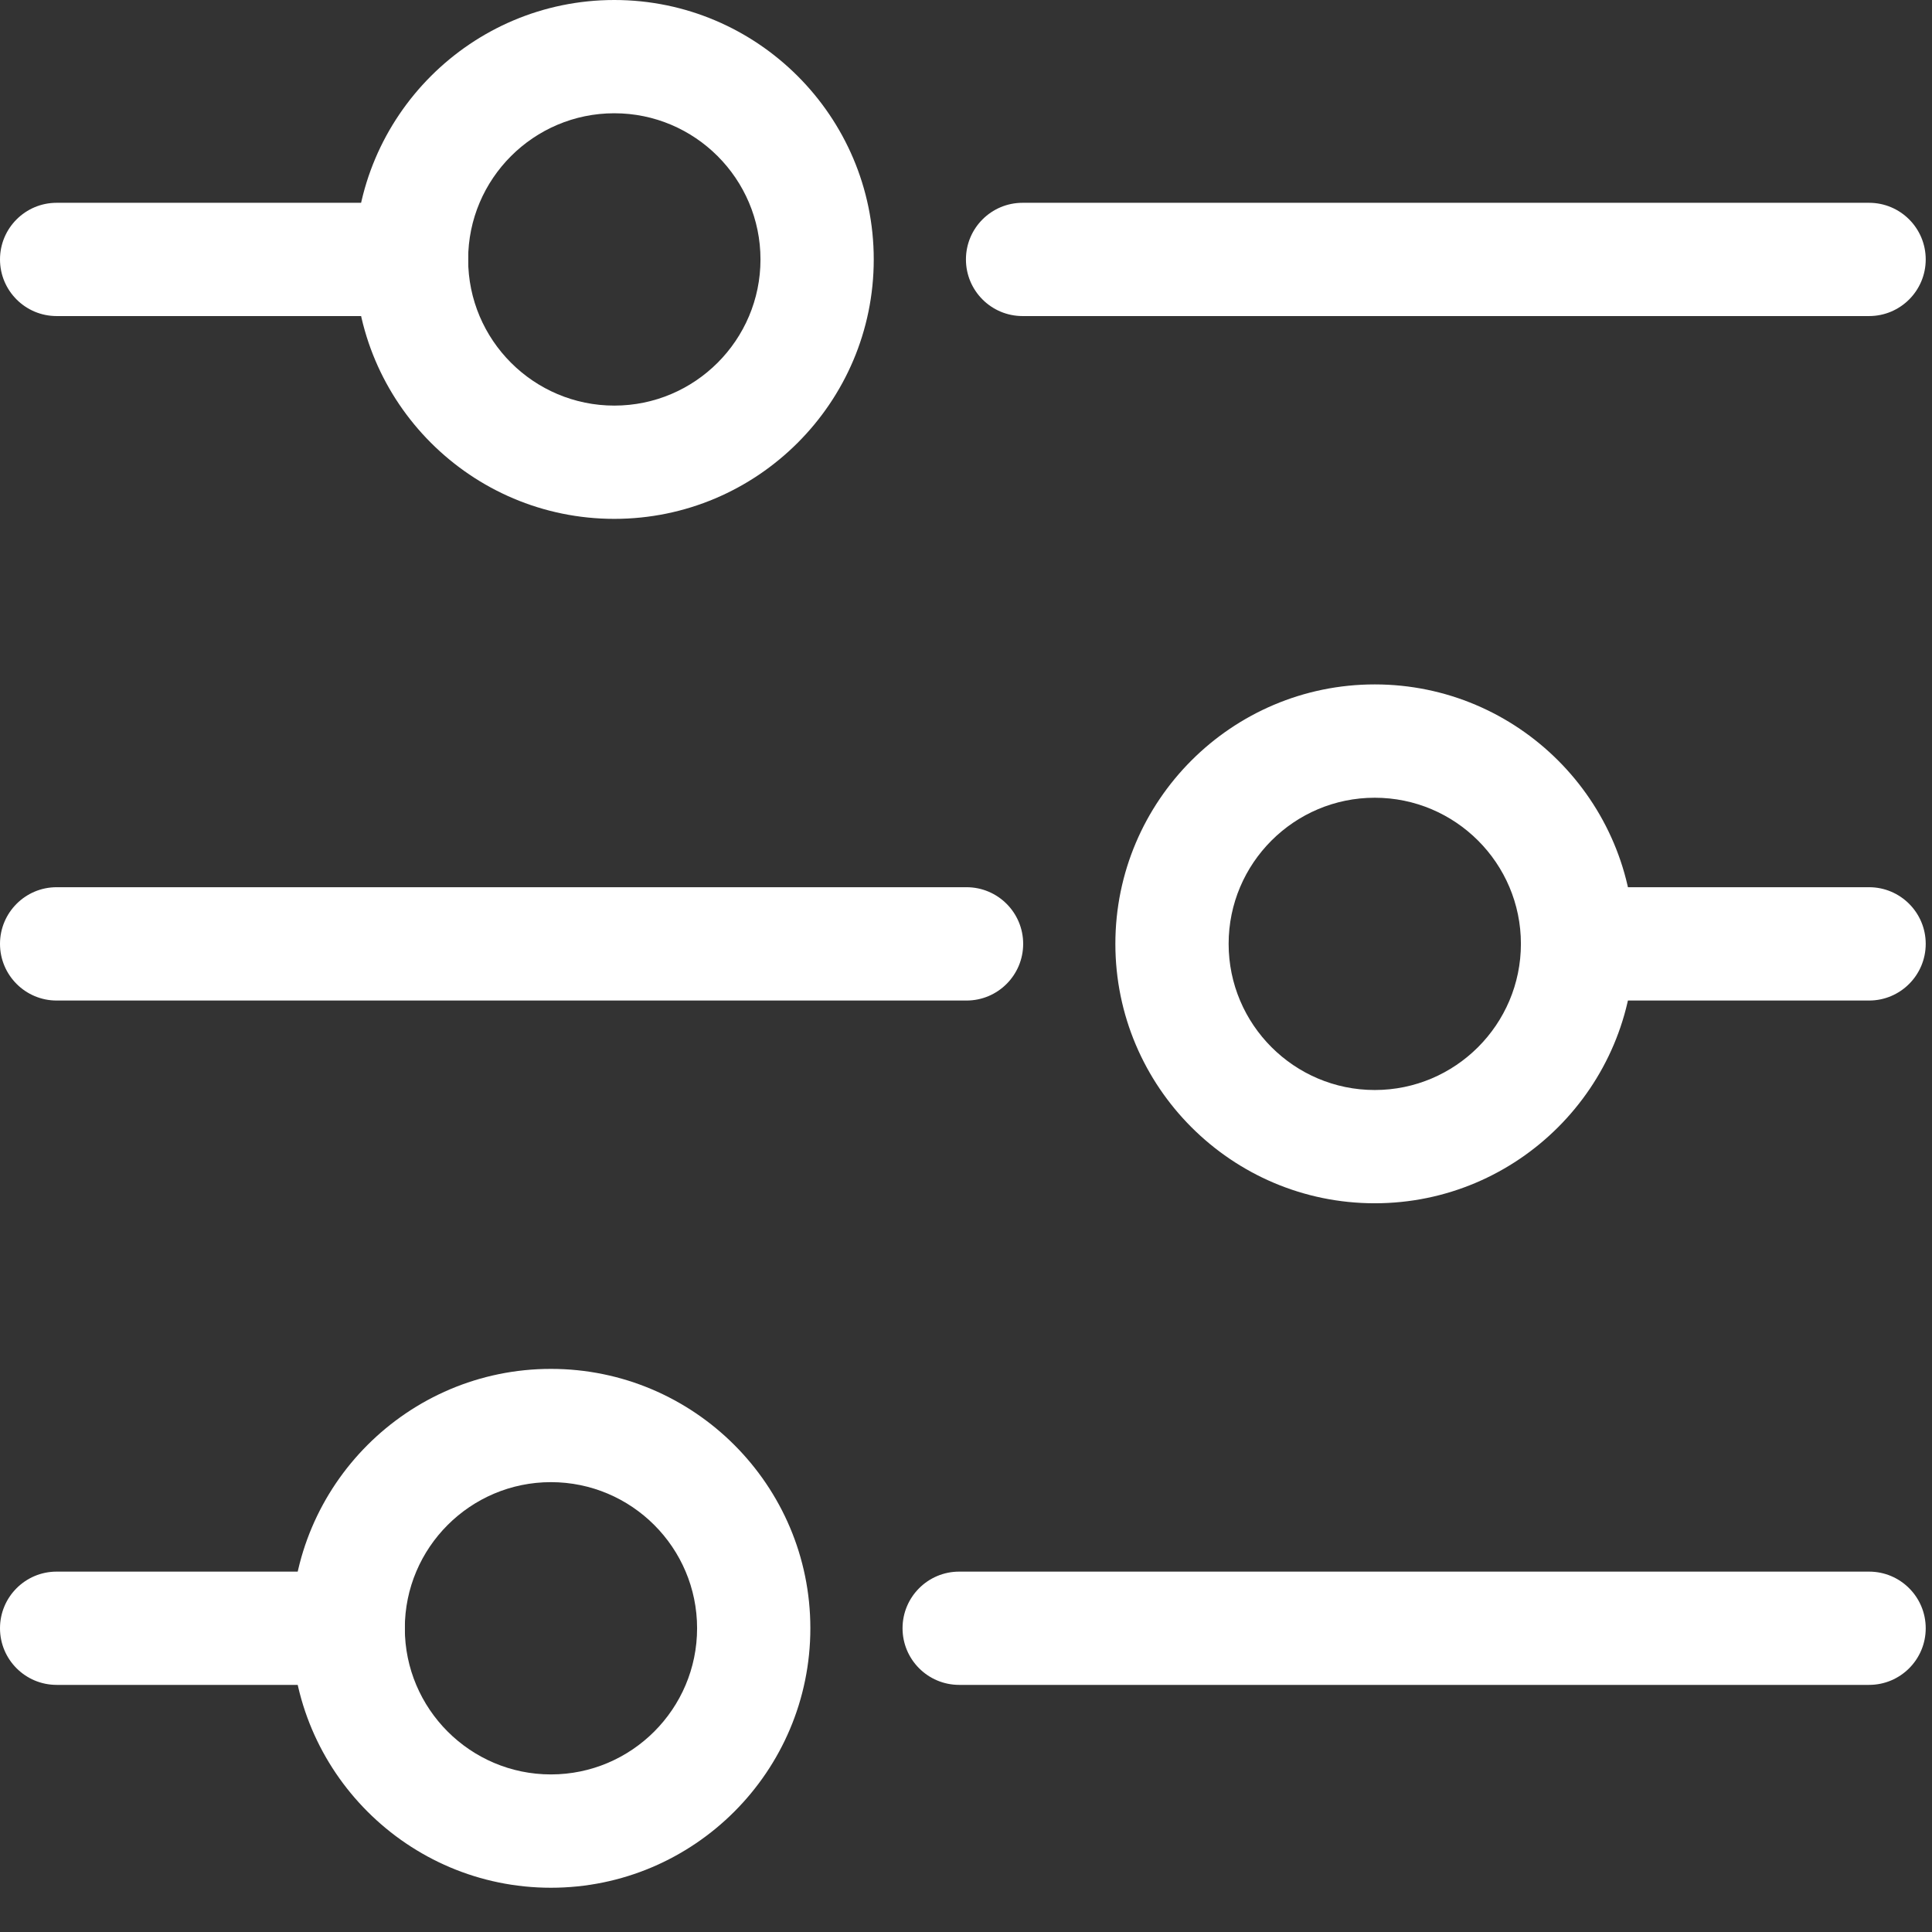
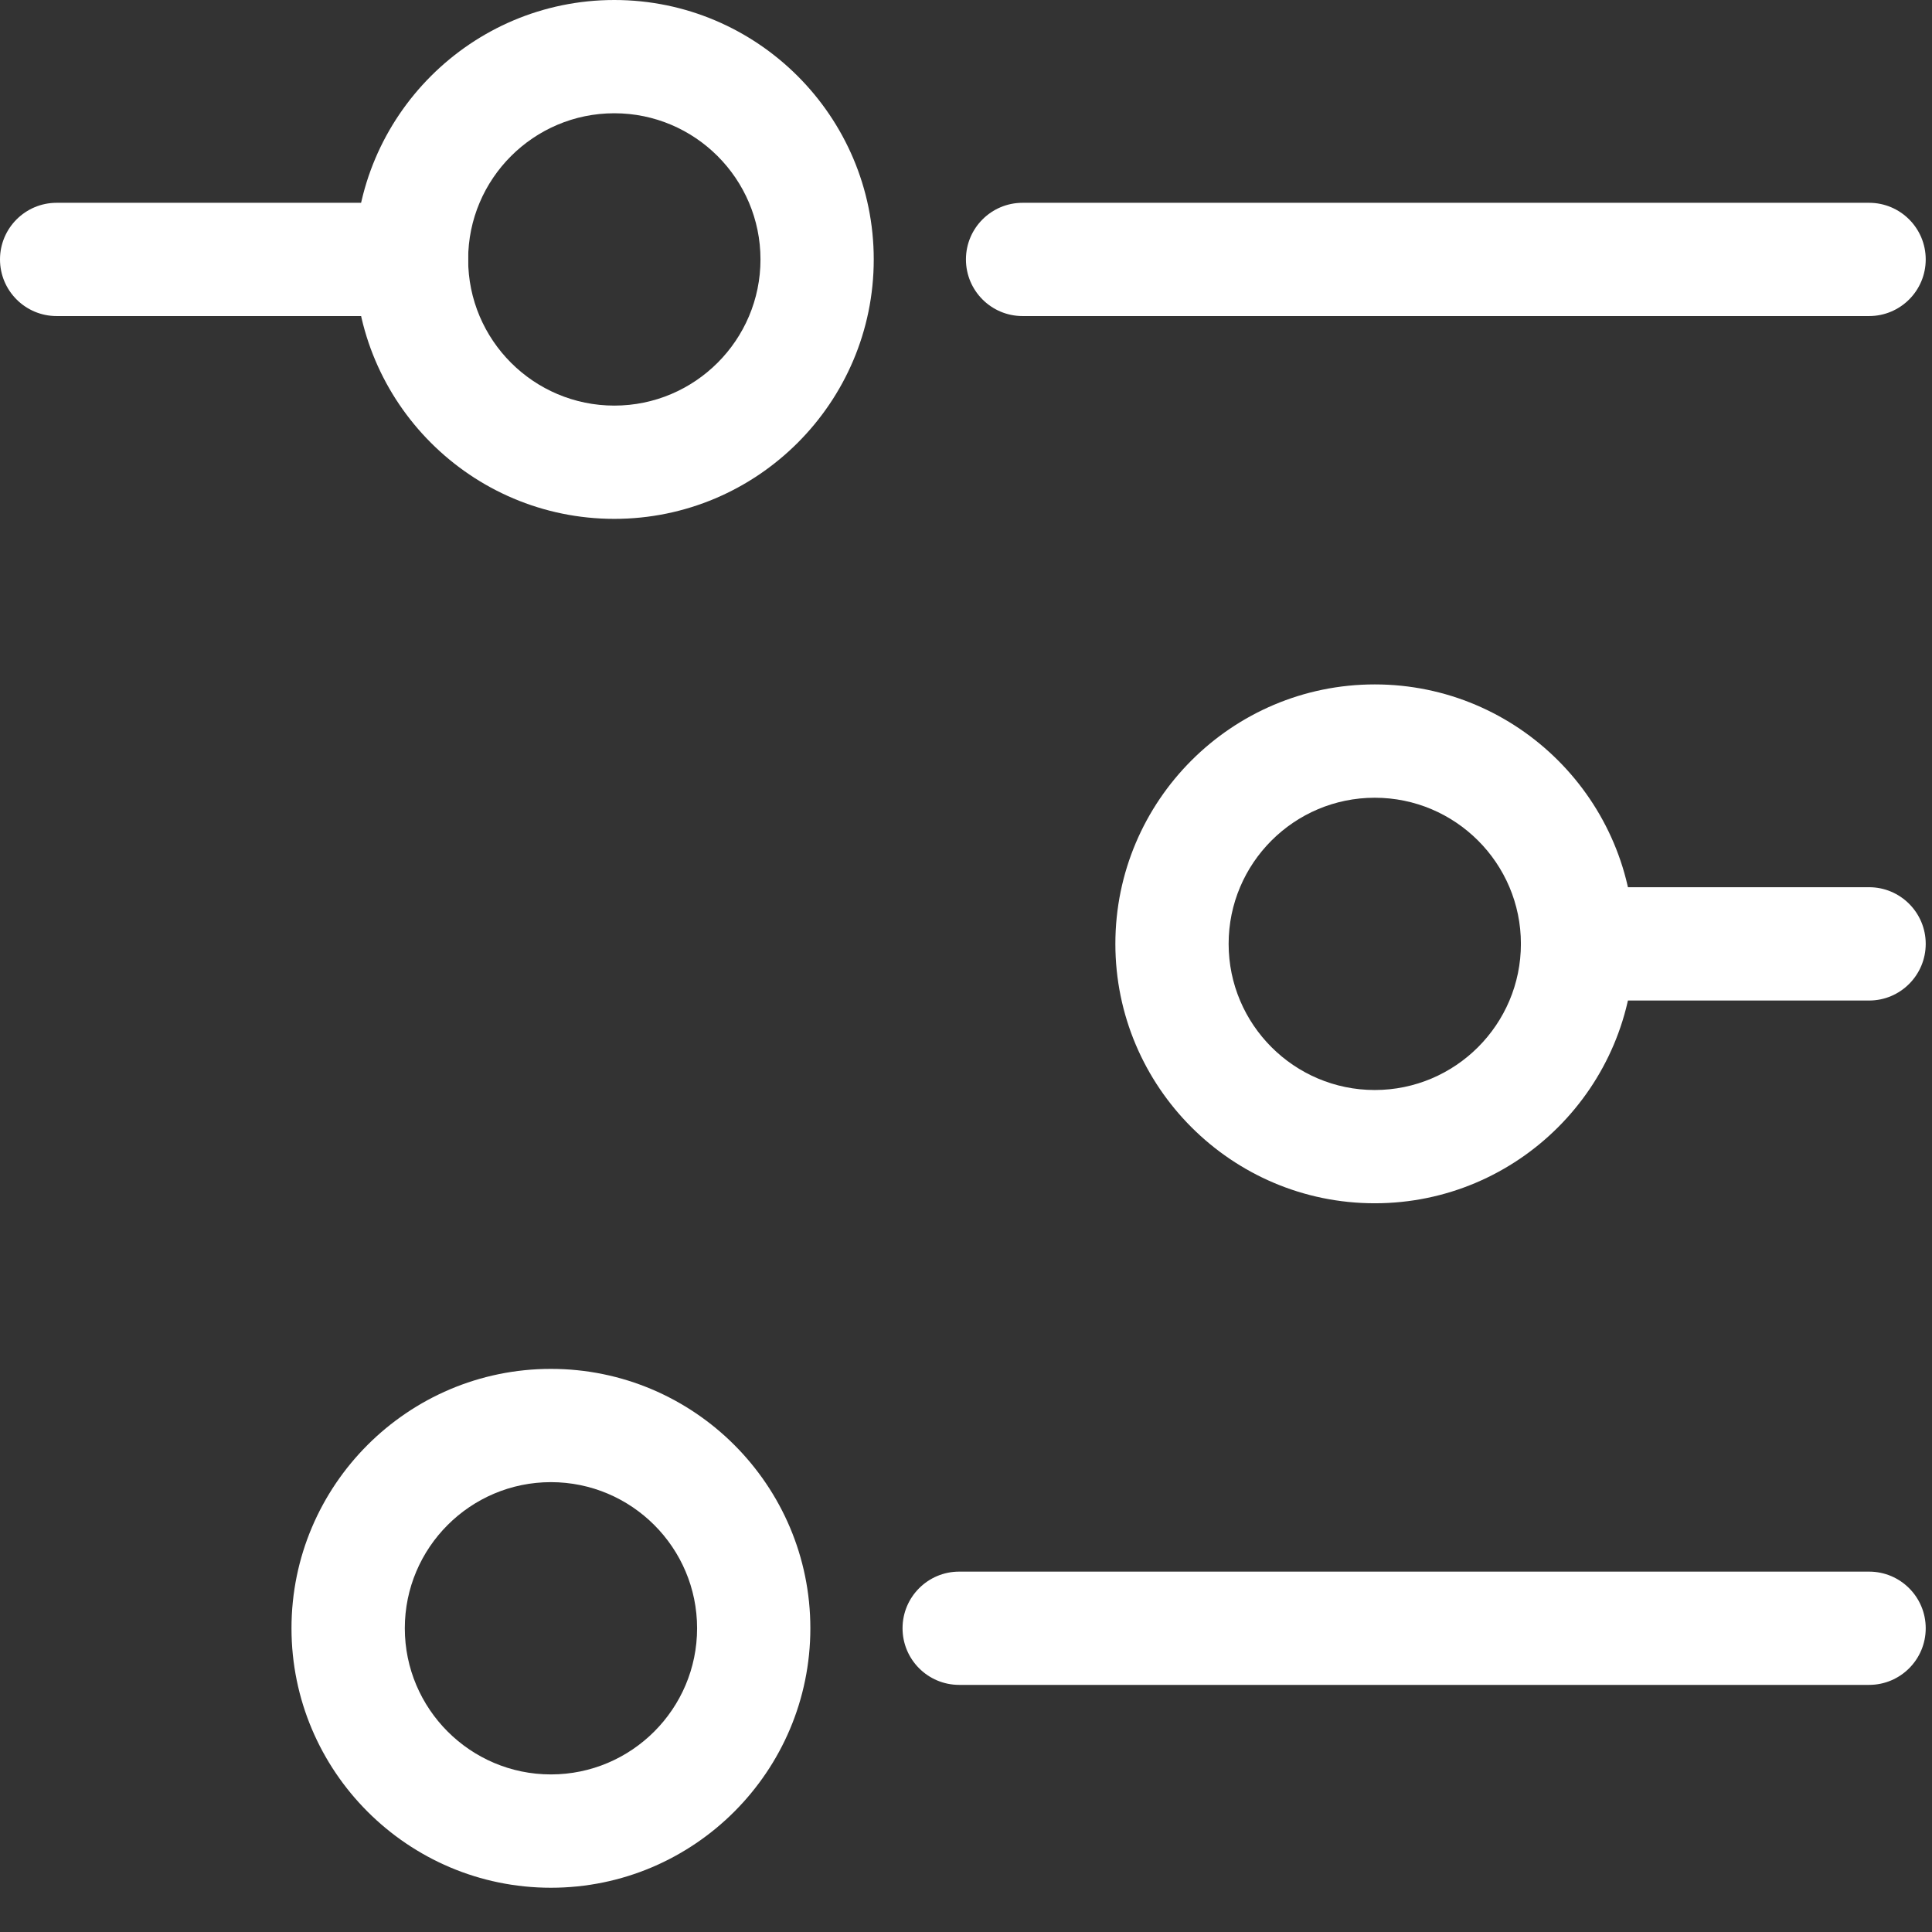
<svg xmlns="http://www.w3.org/2000/svg" width="32" height="32" viewBox="0 0 32 32" fill="none">
  <rect x="0" y="0" width="32" height="32" fill="#333333" stroke="none" />
  <path d="M6.816 5.235H0.938C0.42 5.235 0 4.815 0 4.297C0 3.779 0.42 3.359 0.938 3.359H6.816C7.334 3.359 7.754 3.779 7.754 4.297C7.754 4.815 7.334 5.235 6.816 5.235Z" fill="white" />
  <path d="M10.175 8.594C7.805 8.594 5.878 6.667 5.878 4.297C5.878 1.928 7.805 0 10.175 0C12.544 0 14.472 1.928 14.472 4.297C14.472 6.667 12.544 8.594 10.175 8.594ZM10.175 1.876C8.84 1.876 7.754 2.962 7.754 4.297C7.754 5.632 8.84 6.718 10.175 6.718C11.51 6.718 12.596 5.632 12.596 4.297C12.596 2.962 11.51 1.876 10.175 1.876Z" fill="white" />
  <path d="M30.958 5.235H16.937C16.419 5.235 15.999 4.815 15.999 4.297C15.999 3.779 16.419 3.359 16.937 3.359H30.958C31.476 3.359 31.896 3.779 31.896 4.297C31.896 4.815 31.476 5.235 30.958 5.235Z" fill="white" />
  <path d="M22.77 19.93C20.401 19.93 18.474 18.002 18.474 15.633C18.474 13.264 20.401 11.336 22.77 11.336C25.14 11.336 27.067 13.264 27.067 15.633C27.067 18.002 25.14 19.93 22.77 19.93ZM22.77 13.213C21.436 13.213 20.35 14.298 20.35 15.633C20.35 16.968 21.436 18.054 22.77 18.054C24.105 18.054 25.191 16.968 25.191 15.633C25.191 14.298 24.105 13.213 22.77 13.213Z" fill="white" />
-   <path d="M16.009 16.572H0.938C0.42 16.572 0 16.151 0 15.633C0 15.116 0.42 14.695 0.938 14.695H16.009C16.527 14.695 16.947 15.116 16.947 15.633C16.947 16.151 16.527 16.572 16.009 16.572Z" fill="white" />
  <path d="M30.958 16.572H26.13C25.611 16.572 25.191 16.151 25.191 15.633C25.191 15.116 25.611 14.695 26.13 14.695H30.958C31.476 14.695 31.896 15.116 31.896 15.633C31.896 16.151 31.476 16.572 30.958 16.572Z" fill="white" />
  <path d="M9.125 31.267C6.756 31.267 4.828 29.339 4.828 26.969C4.828 24.6 6.756 22.673 9.125 22.673C11.495 22.673 13.422 24.6 13.422 26.969C13.422 29.339 11.495 31.267 9.125 31.267ZM9.125 24.549C7.791 24.549 6.705 25.634 6.705 26.969C6.705 28.304 7.791 29.39 9.125 29.39C10.46 29.39 11.546 28.304 11.546 26.969C11.546 25.634 10.46 24.549 9.125 24.549Z" fill="white" />
  <path d="M30.958 27.907H15.887C15.369 27.907 14.949 27.487 14.949 26.969C14.949 26.451 15.369 26.031 15.887 26.031H30.958C31.476 26.031 31.896 26.451 31.896 26.969C31.896 27.487 31.476 27.907 30.958 27.907Z" fill="white" />
-   <path d="M5.766 27.907H0.938C0.42 27.907 0 27.487 0 26.969C0 26.451 0.42 26.031 0.938 26.031H5.766C6.285 26.031 6.705 26.451 6.705 26.969C6.705 27.487 6.285 27.907 5.766 27.907Z" fill="white" />
</svg>